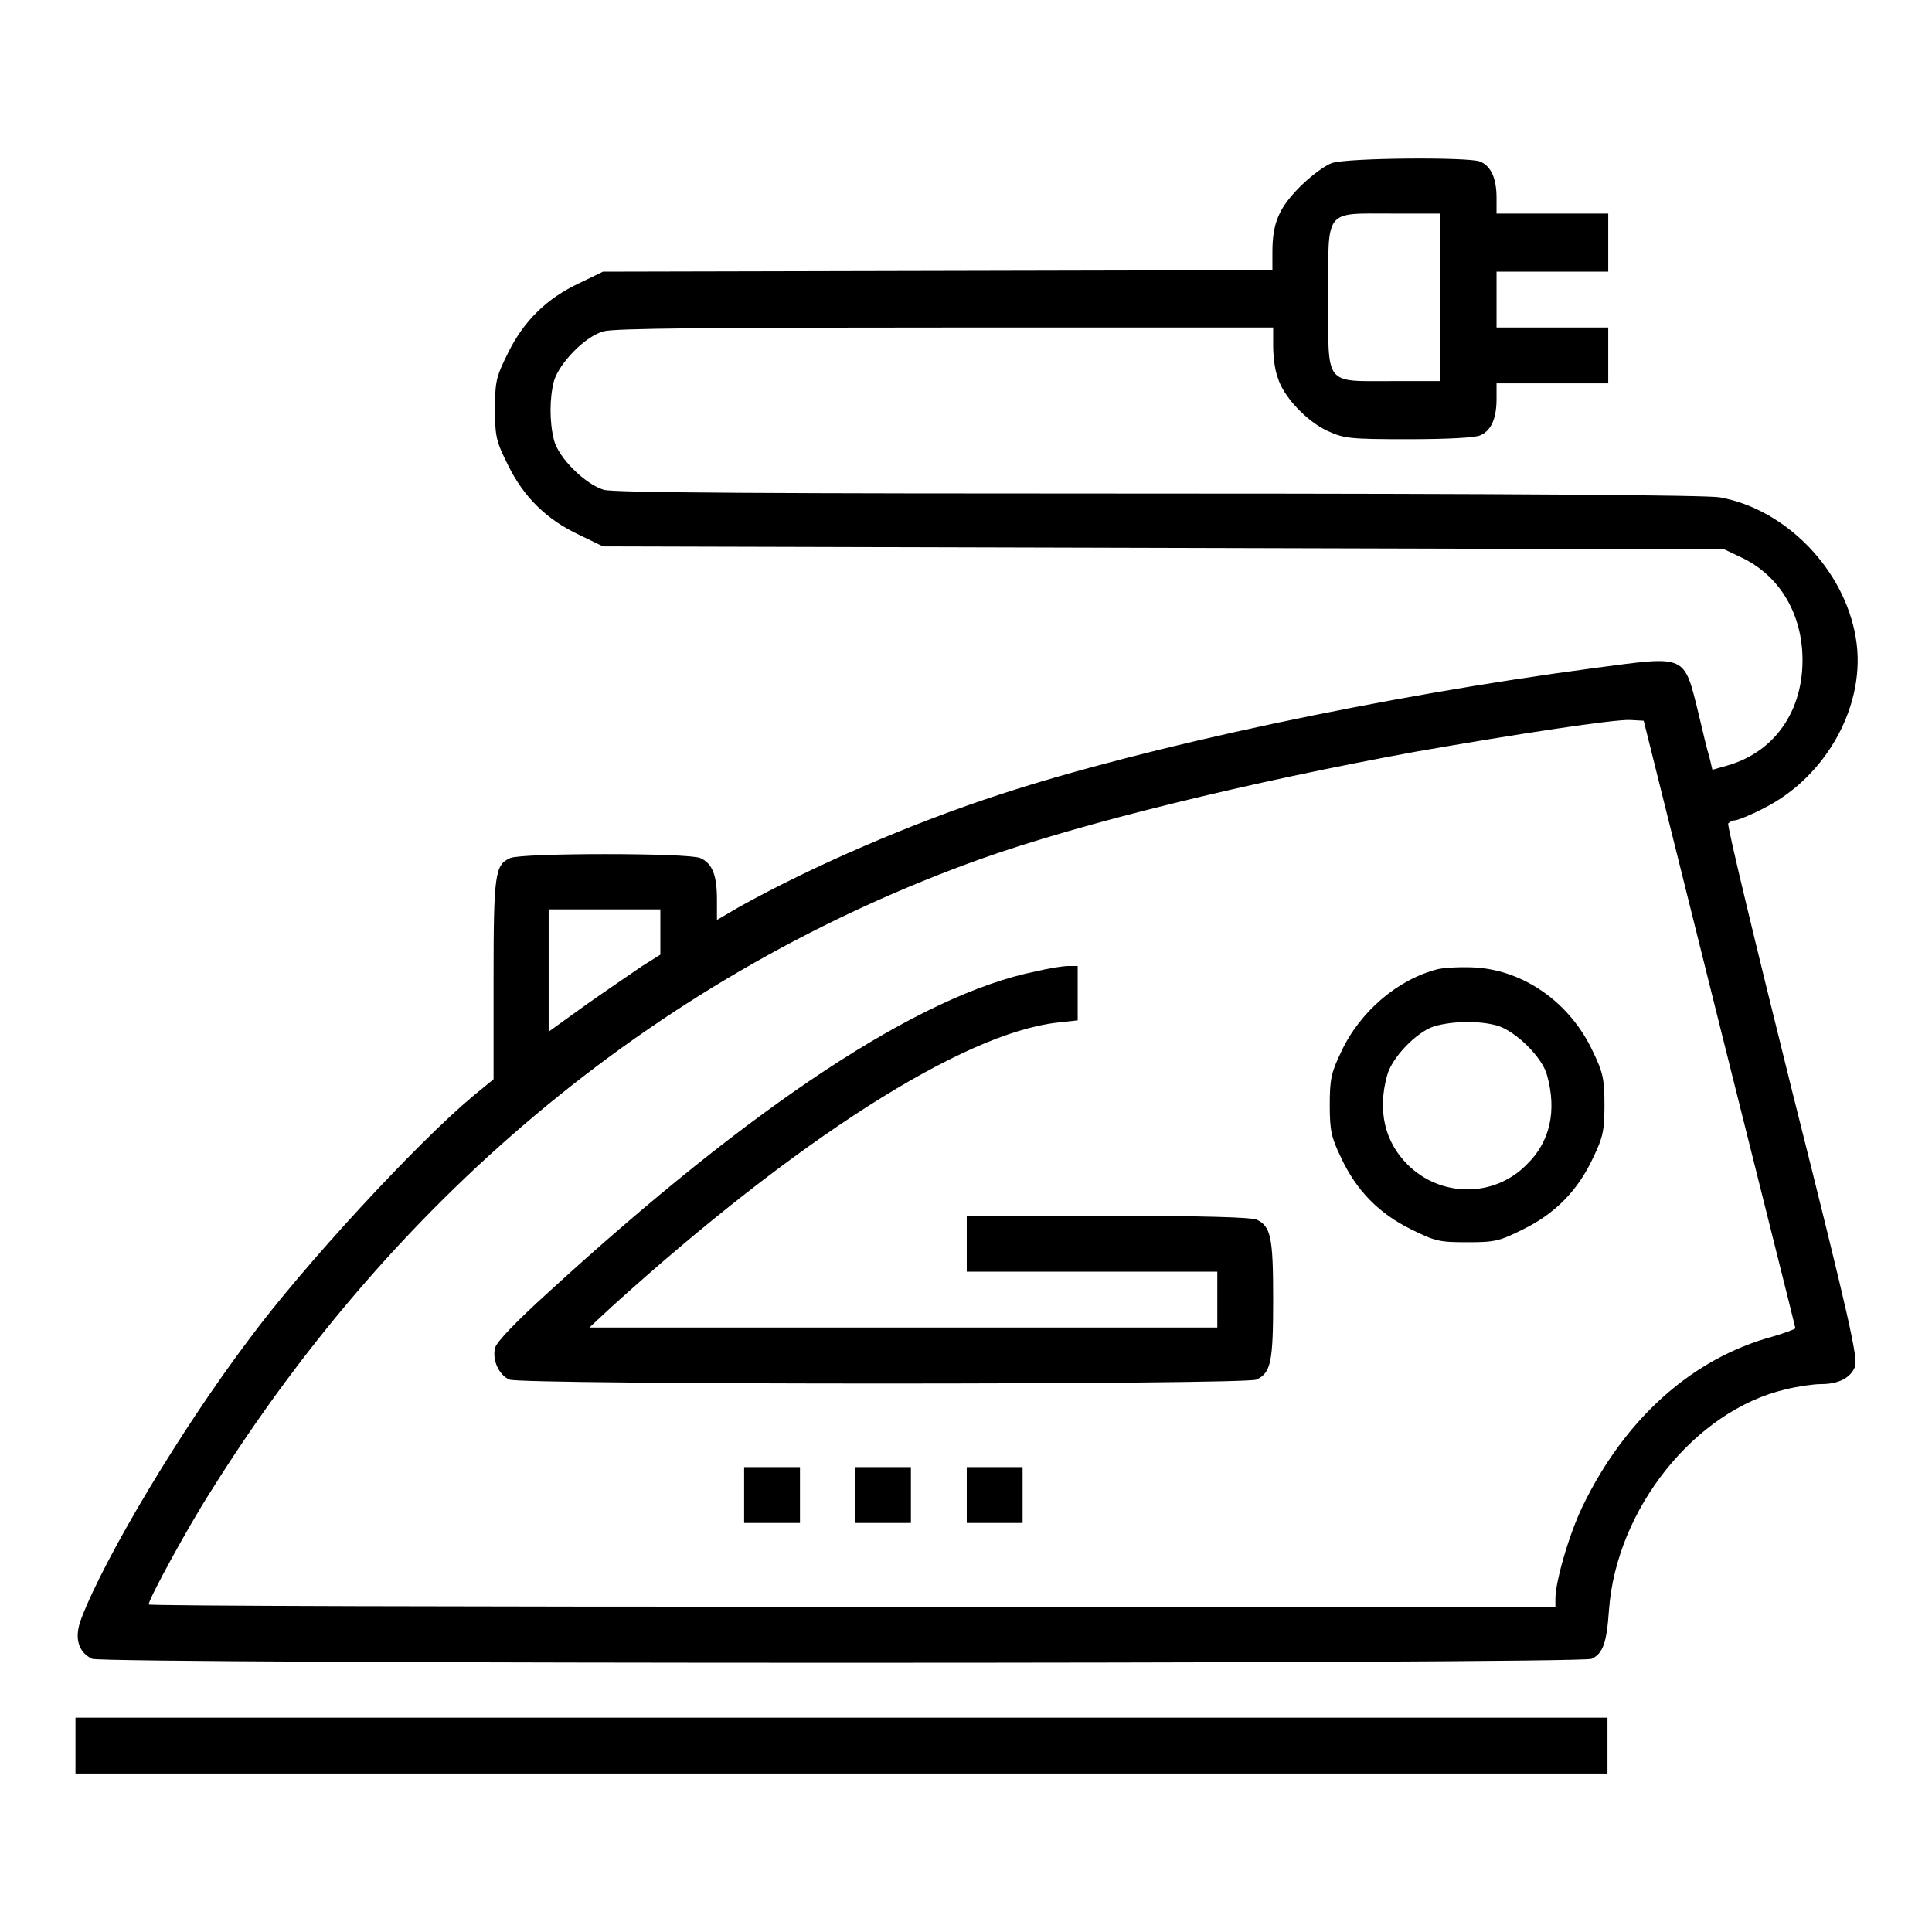
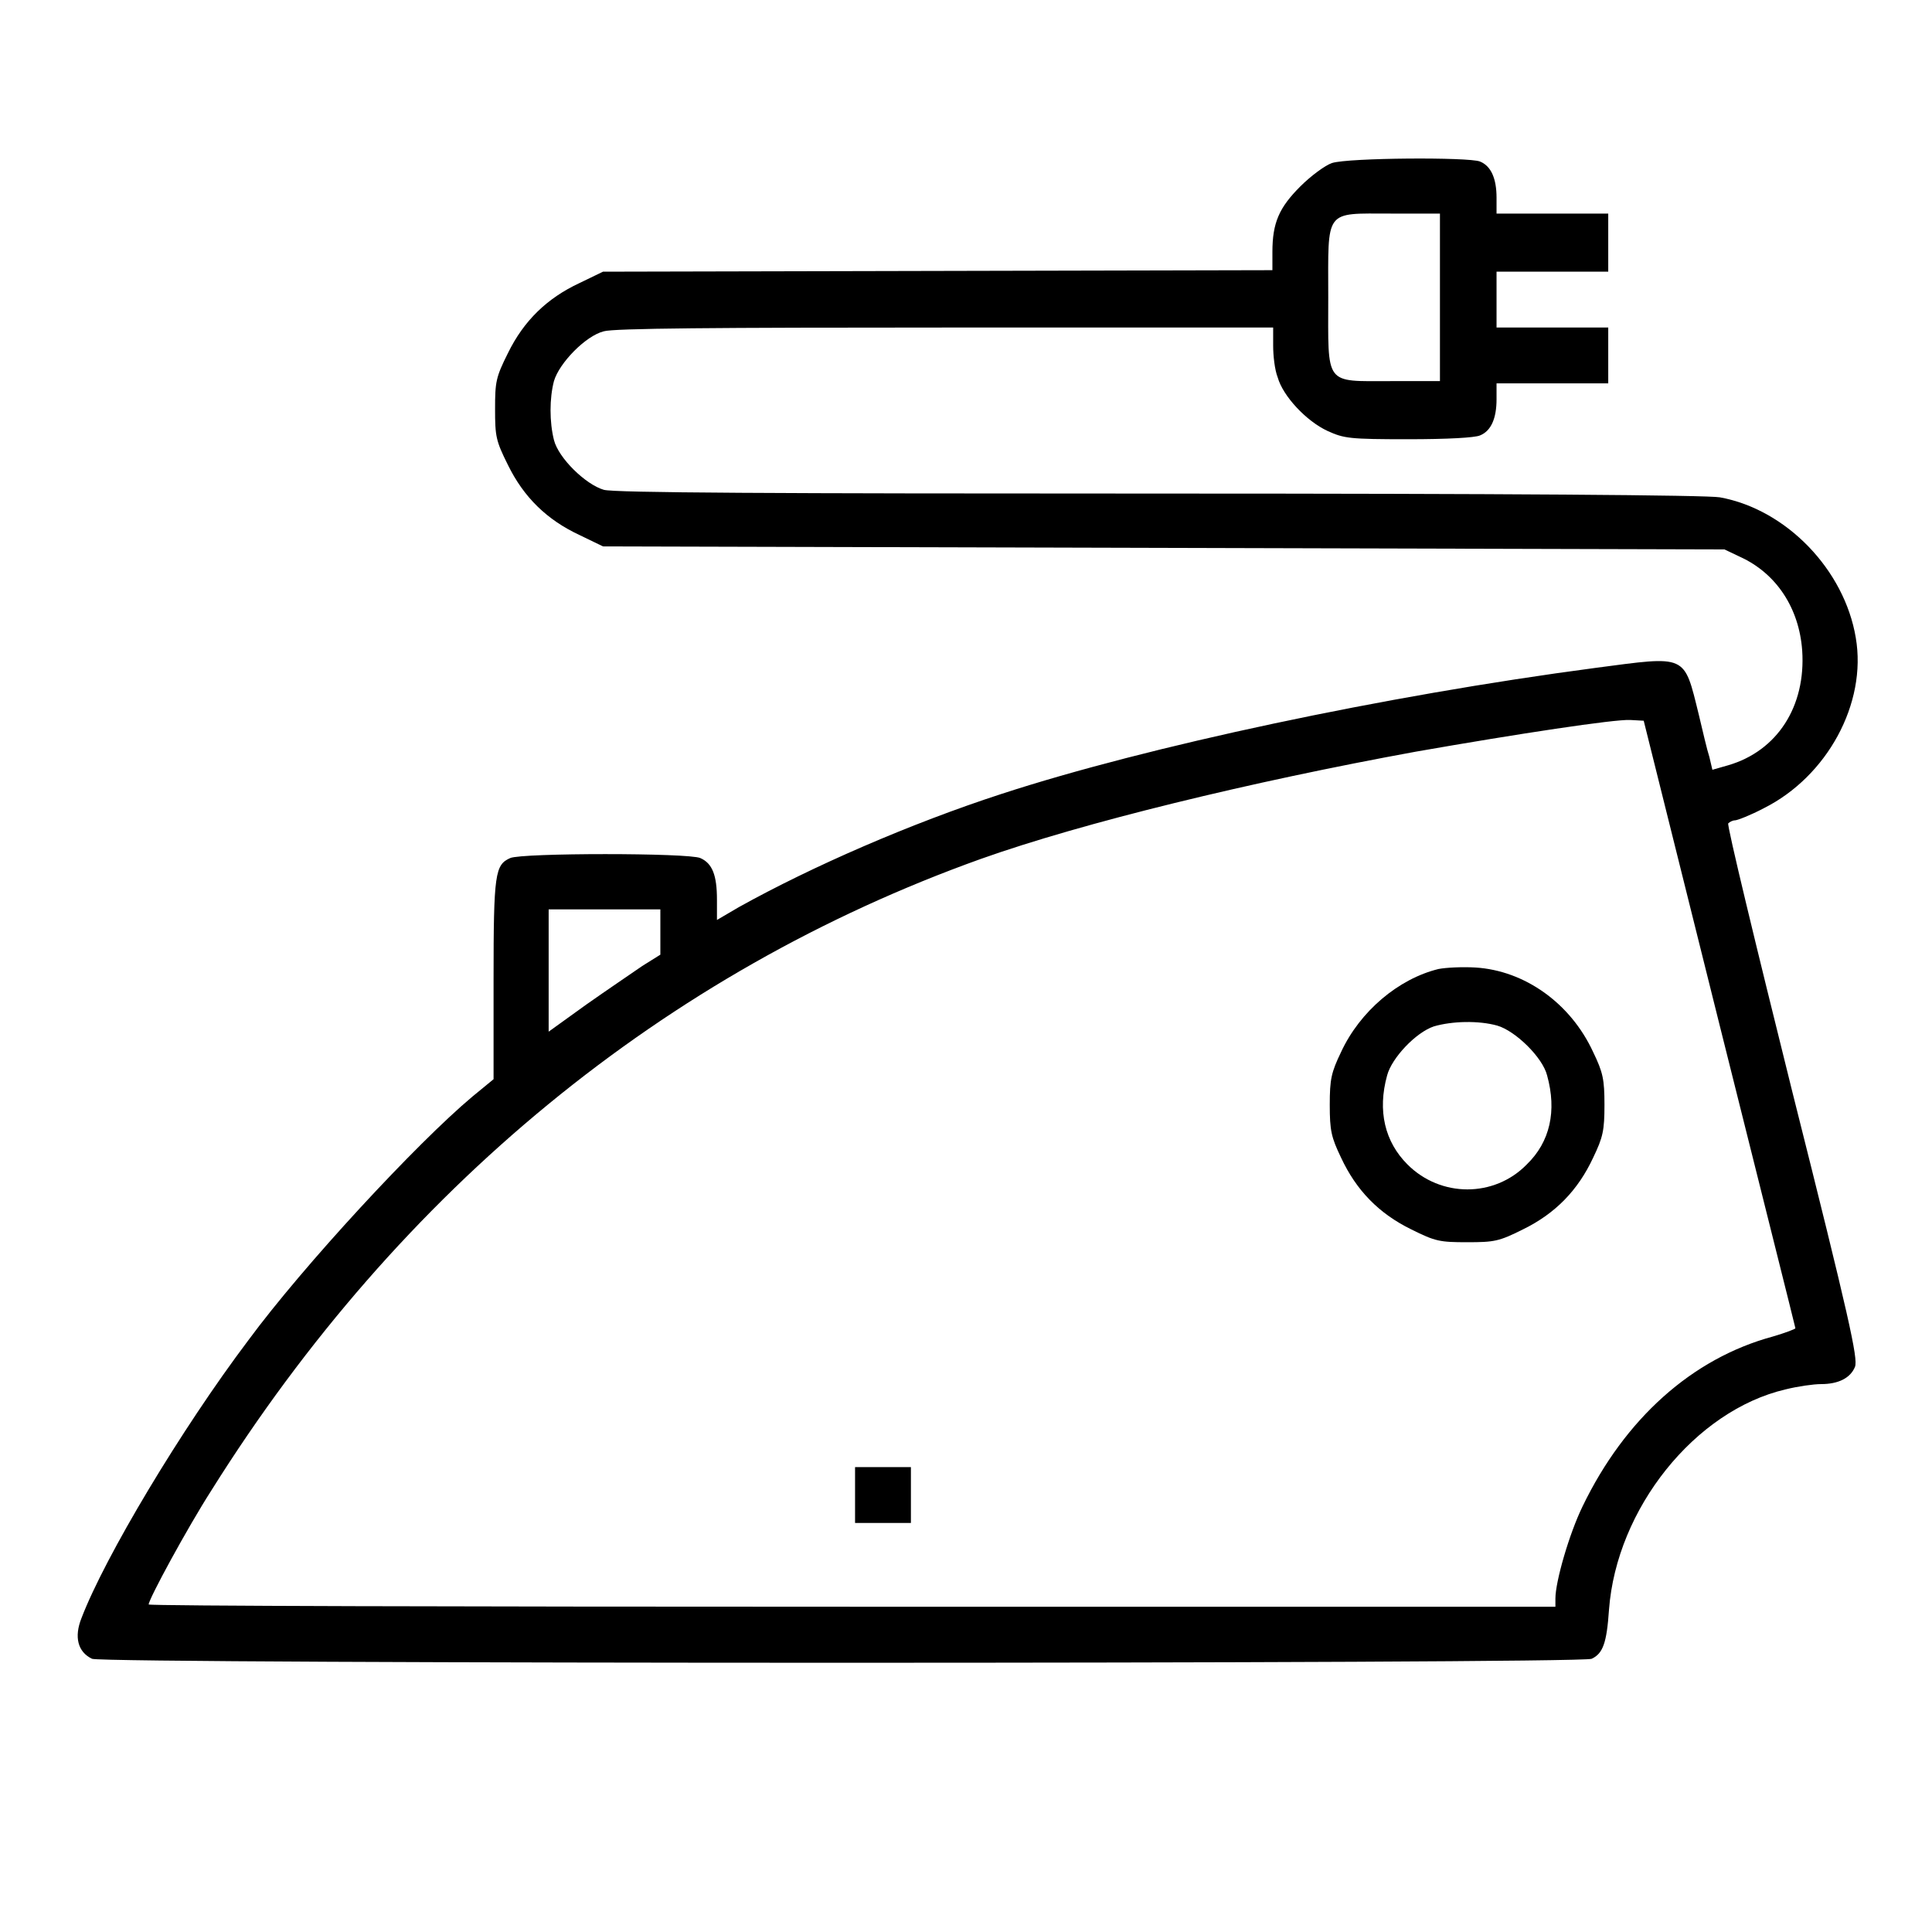
<svg xmlns="http://www.w3.org/2000/svg" version="1.1" x="0px" y="0px" viewBox="0 0 256 256" enable-background="new 0 0 256 256" xml:space="preserve">
  <g>
    <g>
      <g>
        <path fill="#000000" d="M176.5,21.6c-0.9,0.3-2.8,1.7-4.2,3.1c-2.8,2.8-3.7,4.8-3.7,8.7v2.4l-44.4,0.1L79.9,36l-3.1,1.5c-4.3,2-7.4,5-9.5,9.3c-1.6,3.2-1.7,3.8-1.7,7.4c0,3.6,0.1,4.2,1.7,7.4c2.1,4.3,5.2,7.3,9.5,9.3l3.1,1.5l74.3,0.2l74.3,0.2l2.1,1c4.8,2.2,7.8,6.8,8.2,12.4c0.5,7.4-3.3,13.3-9.8,15.2l-2.1,0.6l-0.4-1.7c-0.3-0.9-0.9-3.5-1.4-5.6c-2-8.1-1.5-7.8-13.7-6.2c-28,3.7-59.4,10.4-78.7,16.7c-12,3.9-25.1,9.6-34.8,15l-2.9,1.7v-2.7c0-3.2-0.6-4.8-2.2-5.5c-1.5-0.7-23.7-0.7-25.2,0c-2,0.9-2.2,2-2.2,16V143l-2.8,2.3c-7.4,6.2-22.4,22.4-29.7,32.3c-8.9,11.8-19,28.7-22.1,36.8c-1,2.5-0.5,4.5,1.4,5.4c1.7,0.7,197,0.7,198.7,0c1.5-0.7,2-2.1,2.3-6.5c1-13.4,11.4-26.4,23.4-29.2c1.6-0.4,3.7-0.7,4.7-0.7c2.3,0,3.9-0.8,4.5-2.3c0.4-1.1-0.7-6.2-8.3-36.4c-4.8-19.3-8.7-35.4-8.5-35.6c0.2-0.2,0.6-0.4,0.9-0.4c0.3,0,2.1-0.7,3.8-1.6c8.4-4.2,13.7-13.9,12.2-22.6c-1.5-9-9.2-17-18-18.6c-1.6-0.3-28.5-0.5-74.3-0.5c-51.1,0-72.3-0.1-73.6-0.5c-2.4-0.7-6-4.2-6.6-6.6c-0.6-2.4-0.6-5.5,0-7.8c0.7-2.4,4.2-6,6.6-6.6c1.3-0.4,14.9-0.5,45.3-0.5h43.4v2.4c0,1.3,0.2,3.2,0.6,4.2c0.7,2.5,3.8,5.8,6.6,7.1c2.2,1,2.9,1.1,10.7,1.1c5.2,0,8.8-0.2,9.5-0.5c1.5-0.6,2.2-2.3,2.2-4.8v-2.1h7.4h7.4v-3.7v-3.7h-7.4h-7.4v-3.7v-3.7h7.4h7.4V32v-3.7h-7.4h-7.4v-2.1c0-2.5-0.7-4.2-2.2-4.8C194.6,20.8,178.7,20.9,176.5,21.6z M190.8,39.4v11.1h-6.5c-8.9,0-8.3,0.7-8.3-11.1c0-11.8-0.6-11.1,8.3-11.1h6.5V39.4z M227.8,135.6c5.5,22,10.1,40.3,10.1,40.4c0,0.1-1.3,0.6-3,1.1c-10.7,2.9-19.6,10.9-25.2,22.5c-1.8,3.7-3.6,10-3.6,12.2v1.1h-93.2c-51.2,0-93.2-0.1-93.2-0.3c0-0.7,5.1-10.1,8.3-15.1c25-39.9,60.1-68.7,102-83.7c13.5-4.8,35.7-10.2,57.6-14.2c13.7-2.4,26.3-4.3,28.4-4.2l1.8,0.1L227.8,135.6z M87.5,123.5v3l-2.4,1.5c-1.3,0.9-4.7,3.2-7.4,5.1l-5,3.6v-8.1v-8.1h7.4h7.4L87.5,123.5L87.5,123.5z" />
-         <path fill="#000000" d="M137.3,128.7c-15.4,3.1-37.4,17.6-64.6,42.5c-4.3,3.9-6.9,6.6-7.1,7.4c-0.4,1.6,0.5,3.6,1.9,4.2c1.6,0.7,97.5,0.7,99,0c1.9-0.9,2.2-2.3,2.2-10.6c0-8.3-0.3-9.7-2.2-10.6c-0.7-0.3-7.1-0.5-19.7-0.5h-18.7v3.7v3.7h16.6h16.6v3.7v3.7h-41.6H78.1l2.9-2.7c24.5-22.2,46.6-36.3,59.1-37.7l2.7-0.3v-3.6V128l-1.2,0C140.8,128,139,128.3,137.3,128.7z" />
        <path fill="#000000" d="M190.6,128.4c-5.3,1.3-10.4,5.6-12.9,11c-1.3,2.7-1.5,3.6-1.5,7s0.2,4.3,1.5,7c2,4.3,5,7.4,9.3,9.5c3.2,1.6,3.8,1.7,7.4,1.7s4.2-0.1,7.4-1.7c4.3-2.1,7.3-5.2,9.3-9.5c1.3-2.7,1.5-3.6,1.5-7s-0.2-4.3-1.5-7c-3-6.5-9.1-10.8-15.6-11.2C193.8,128.1,191.6,128.2,190.6,128.4z M198.4,135.9c2.4,0.7,6,4.2,6.6,6.6c1.3,4.7,0.4,8.8-2.7,11.8c-4.3,4.4-11.4,4.4-15.8,0c-3-3-4-7.1-2.7-11.8c0.6-2.3,3.8-5.7,6.2-6.5C192.4,135.3,195.9,135.2,198.4,135.9z" />
-         <path fill="#000000" d="M98.6,198.1v3.7h3.7h3.7v-3.7v-3.7h-3.7h-3.7V198.1z" />
        <path fill="#000000" d="M113.3,198.1v3.7h3.7h3.7v-3.7v-3.7H117h-3.7V198.1z" />
-         <path fill="#000000" d="M128.1,198.1v3.7h3.7h3.7v-3.7v-3.7h-3.7h-3.7V198.1z" />
-         <path fill="#000000" d="M10,231.3v3.7h101.5h101.5v-3.7v-3.7H111.5H10V231.3z" />
      </g>
    </g>
  </g>
</svg>